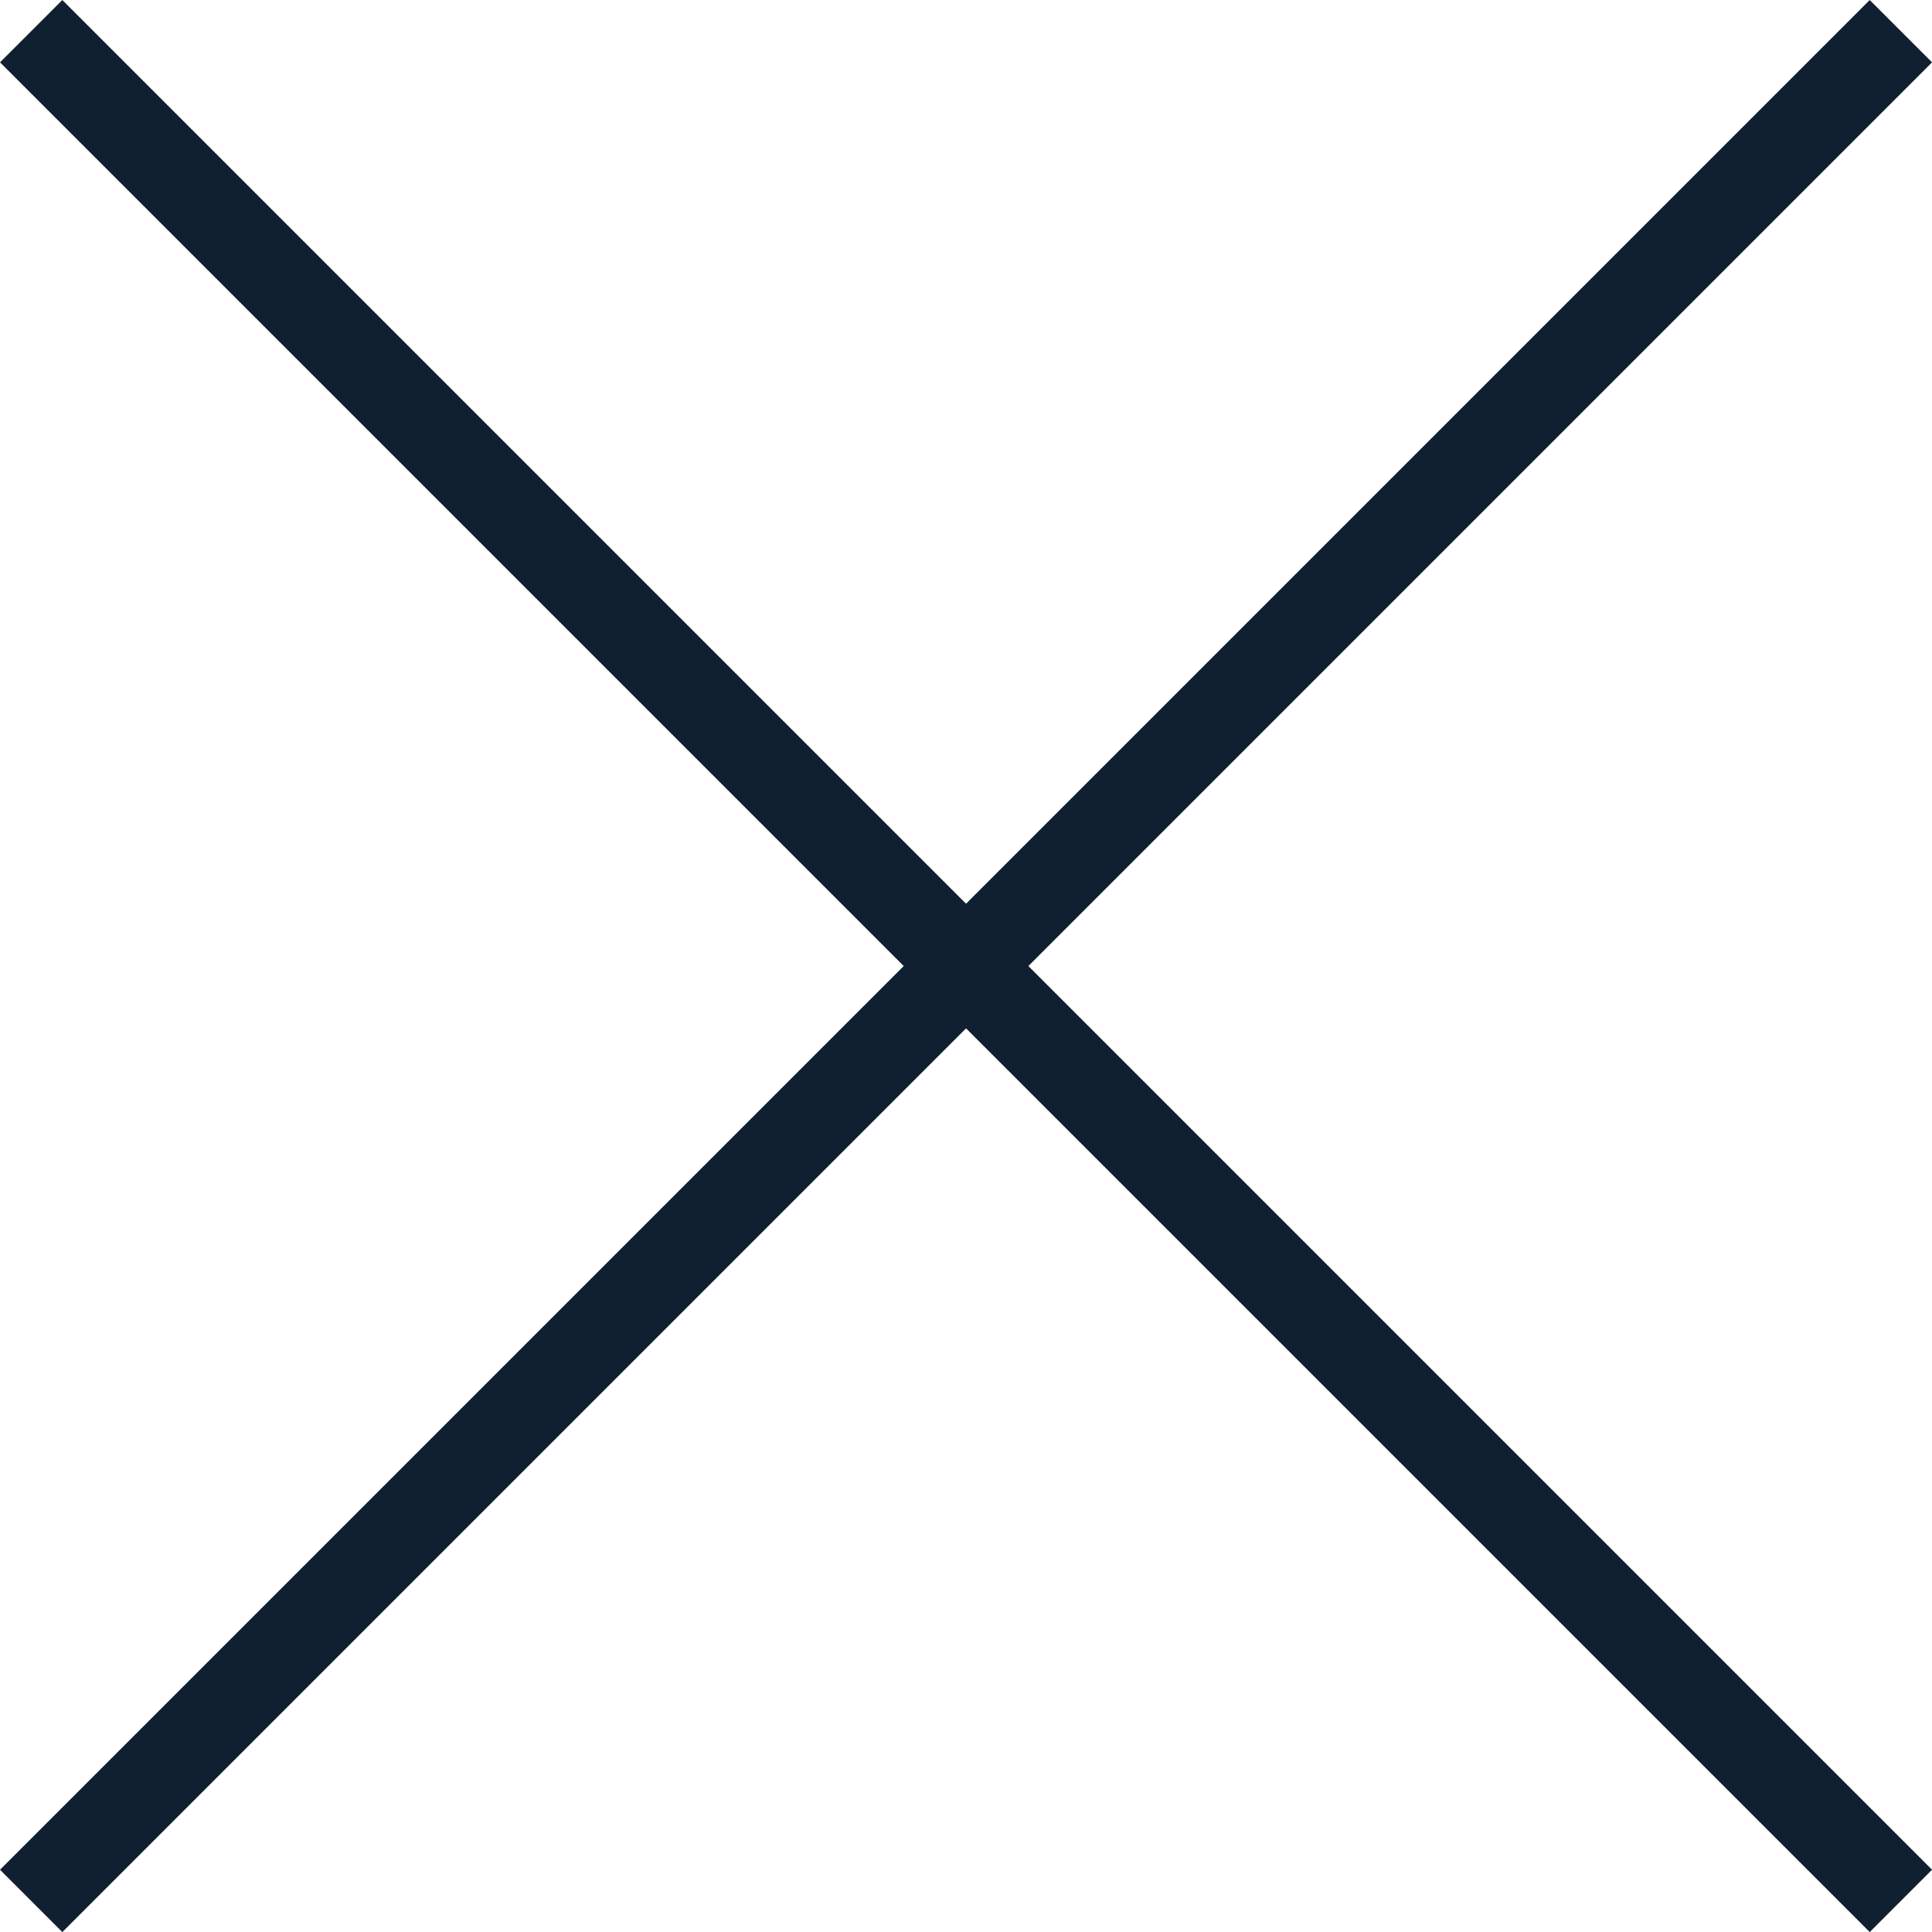
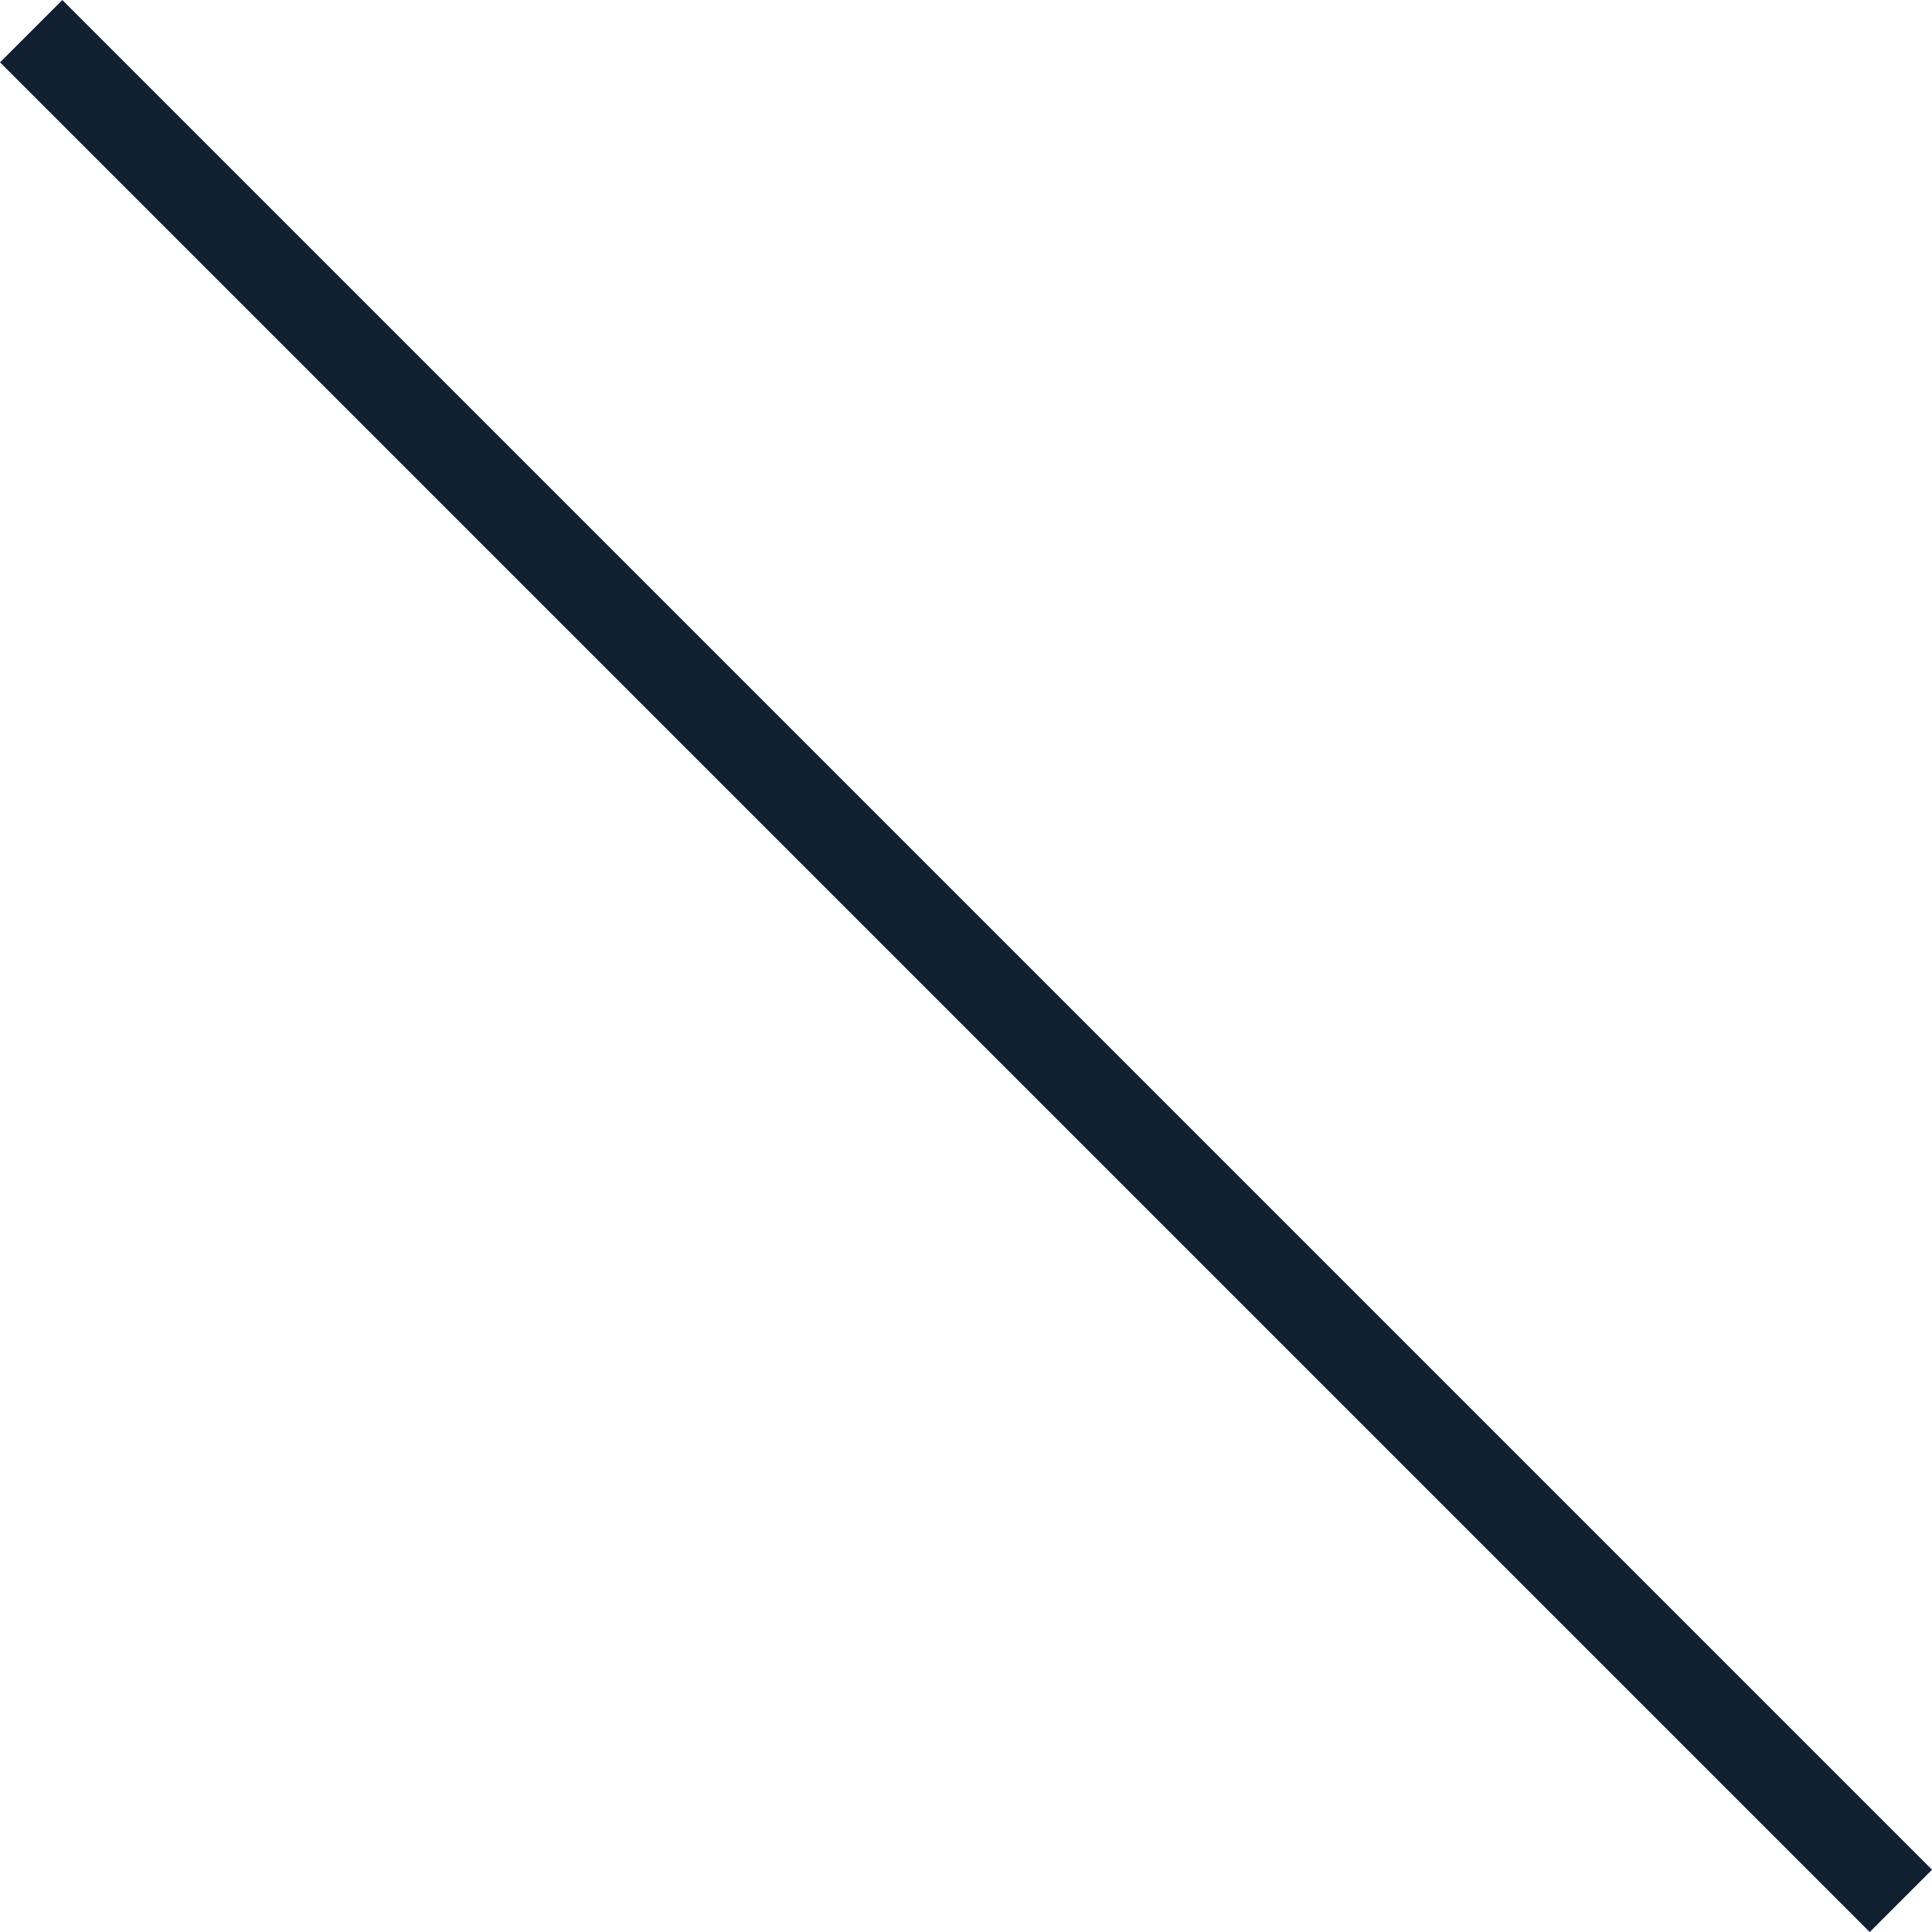
<svg xmlns="http://www.w3.org/2000/svg" width="21.92" height="21.92" viewBox="0 0 21.92 21.92">
  <g id="_" data-name="×" transform="translate(-229.288 -2331.539)">
-     <line id="線_2" data-name="線 2" y2="30" transform="translate(250.855 2331.893) rotate(45)" fill="none" stroke="#102030" stroke-width="1" />
    <line id="線_3" data-name="線 3" y2="30" transform="translate(250.855 2353.106) rotate(135)" fill="none" stroke="#102030" stroke-width="1" />
  </g>
</svg>